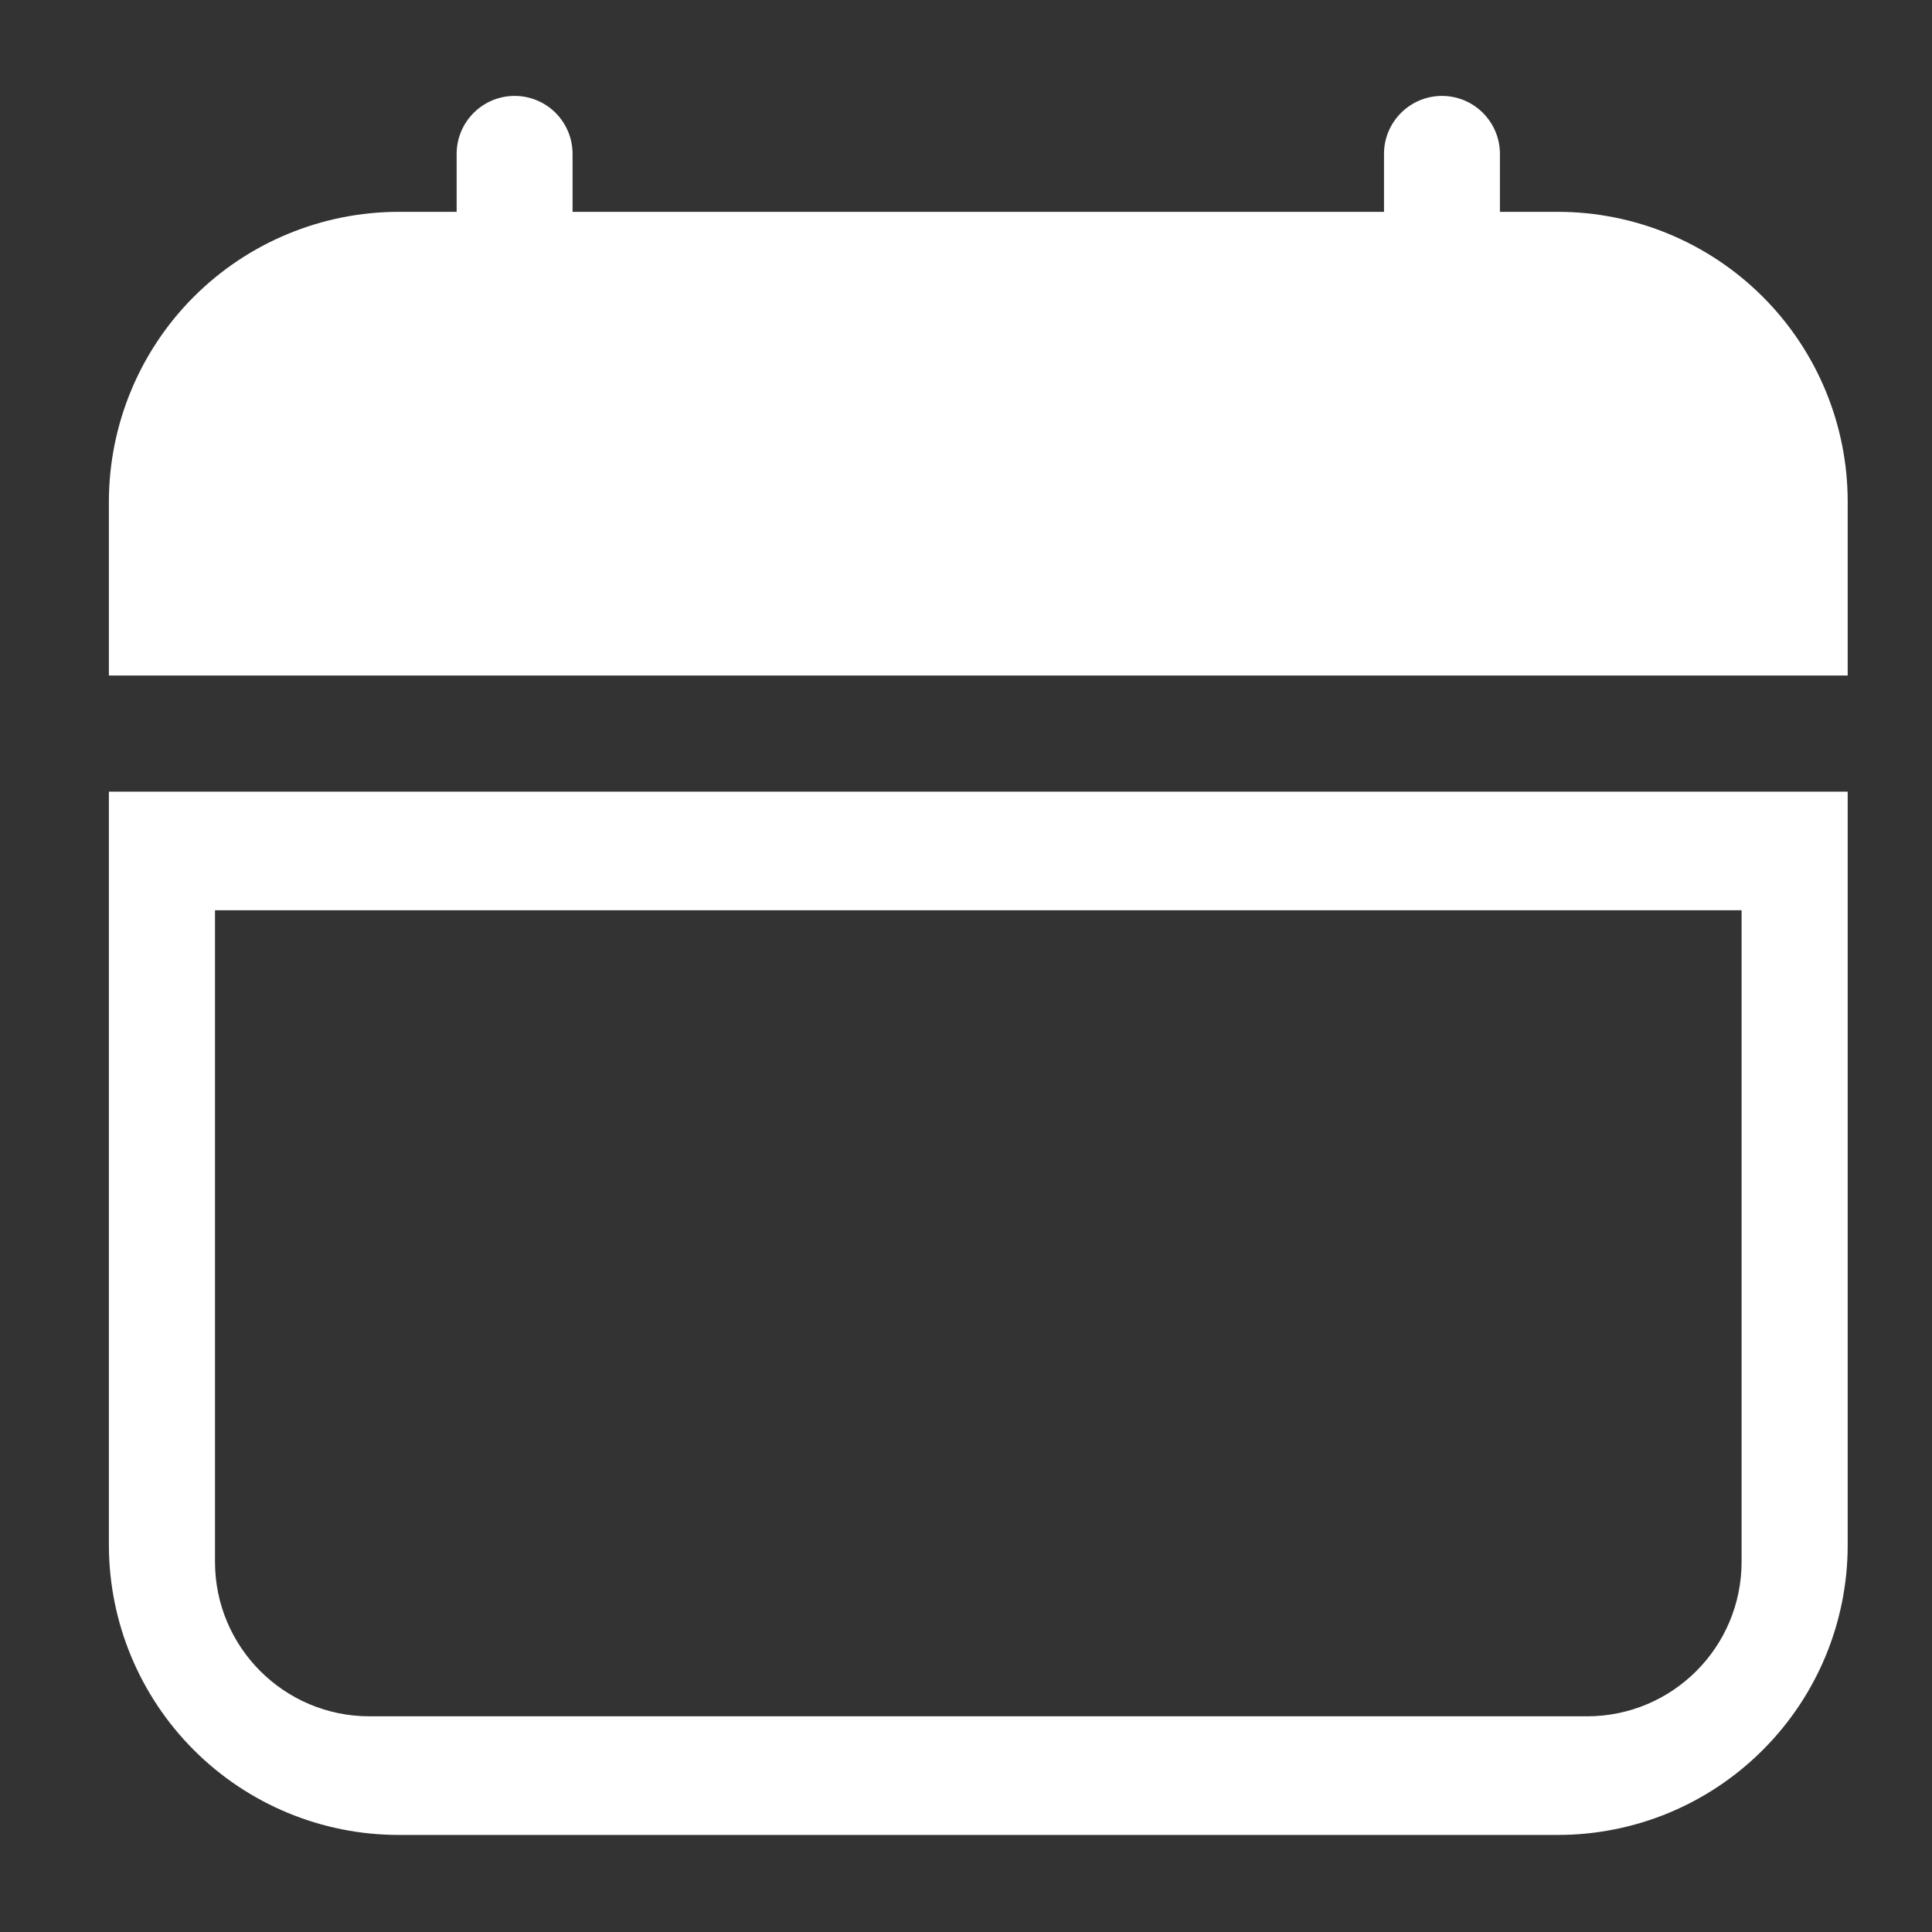
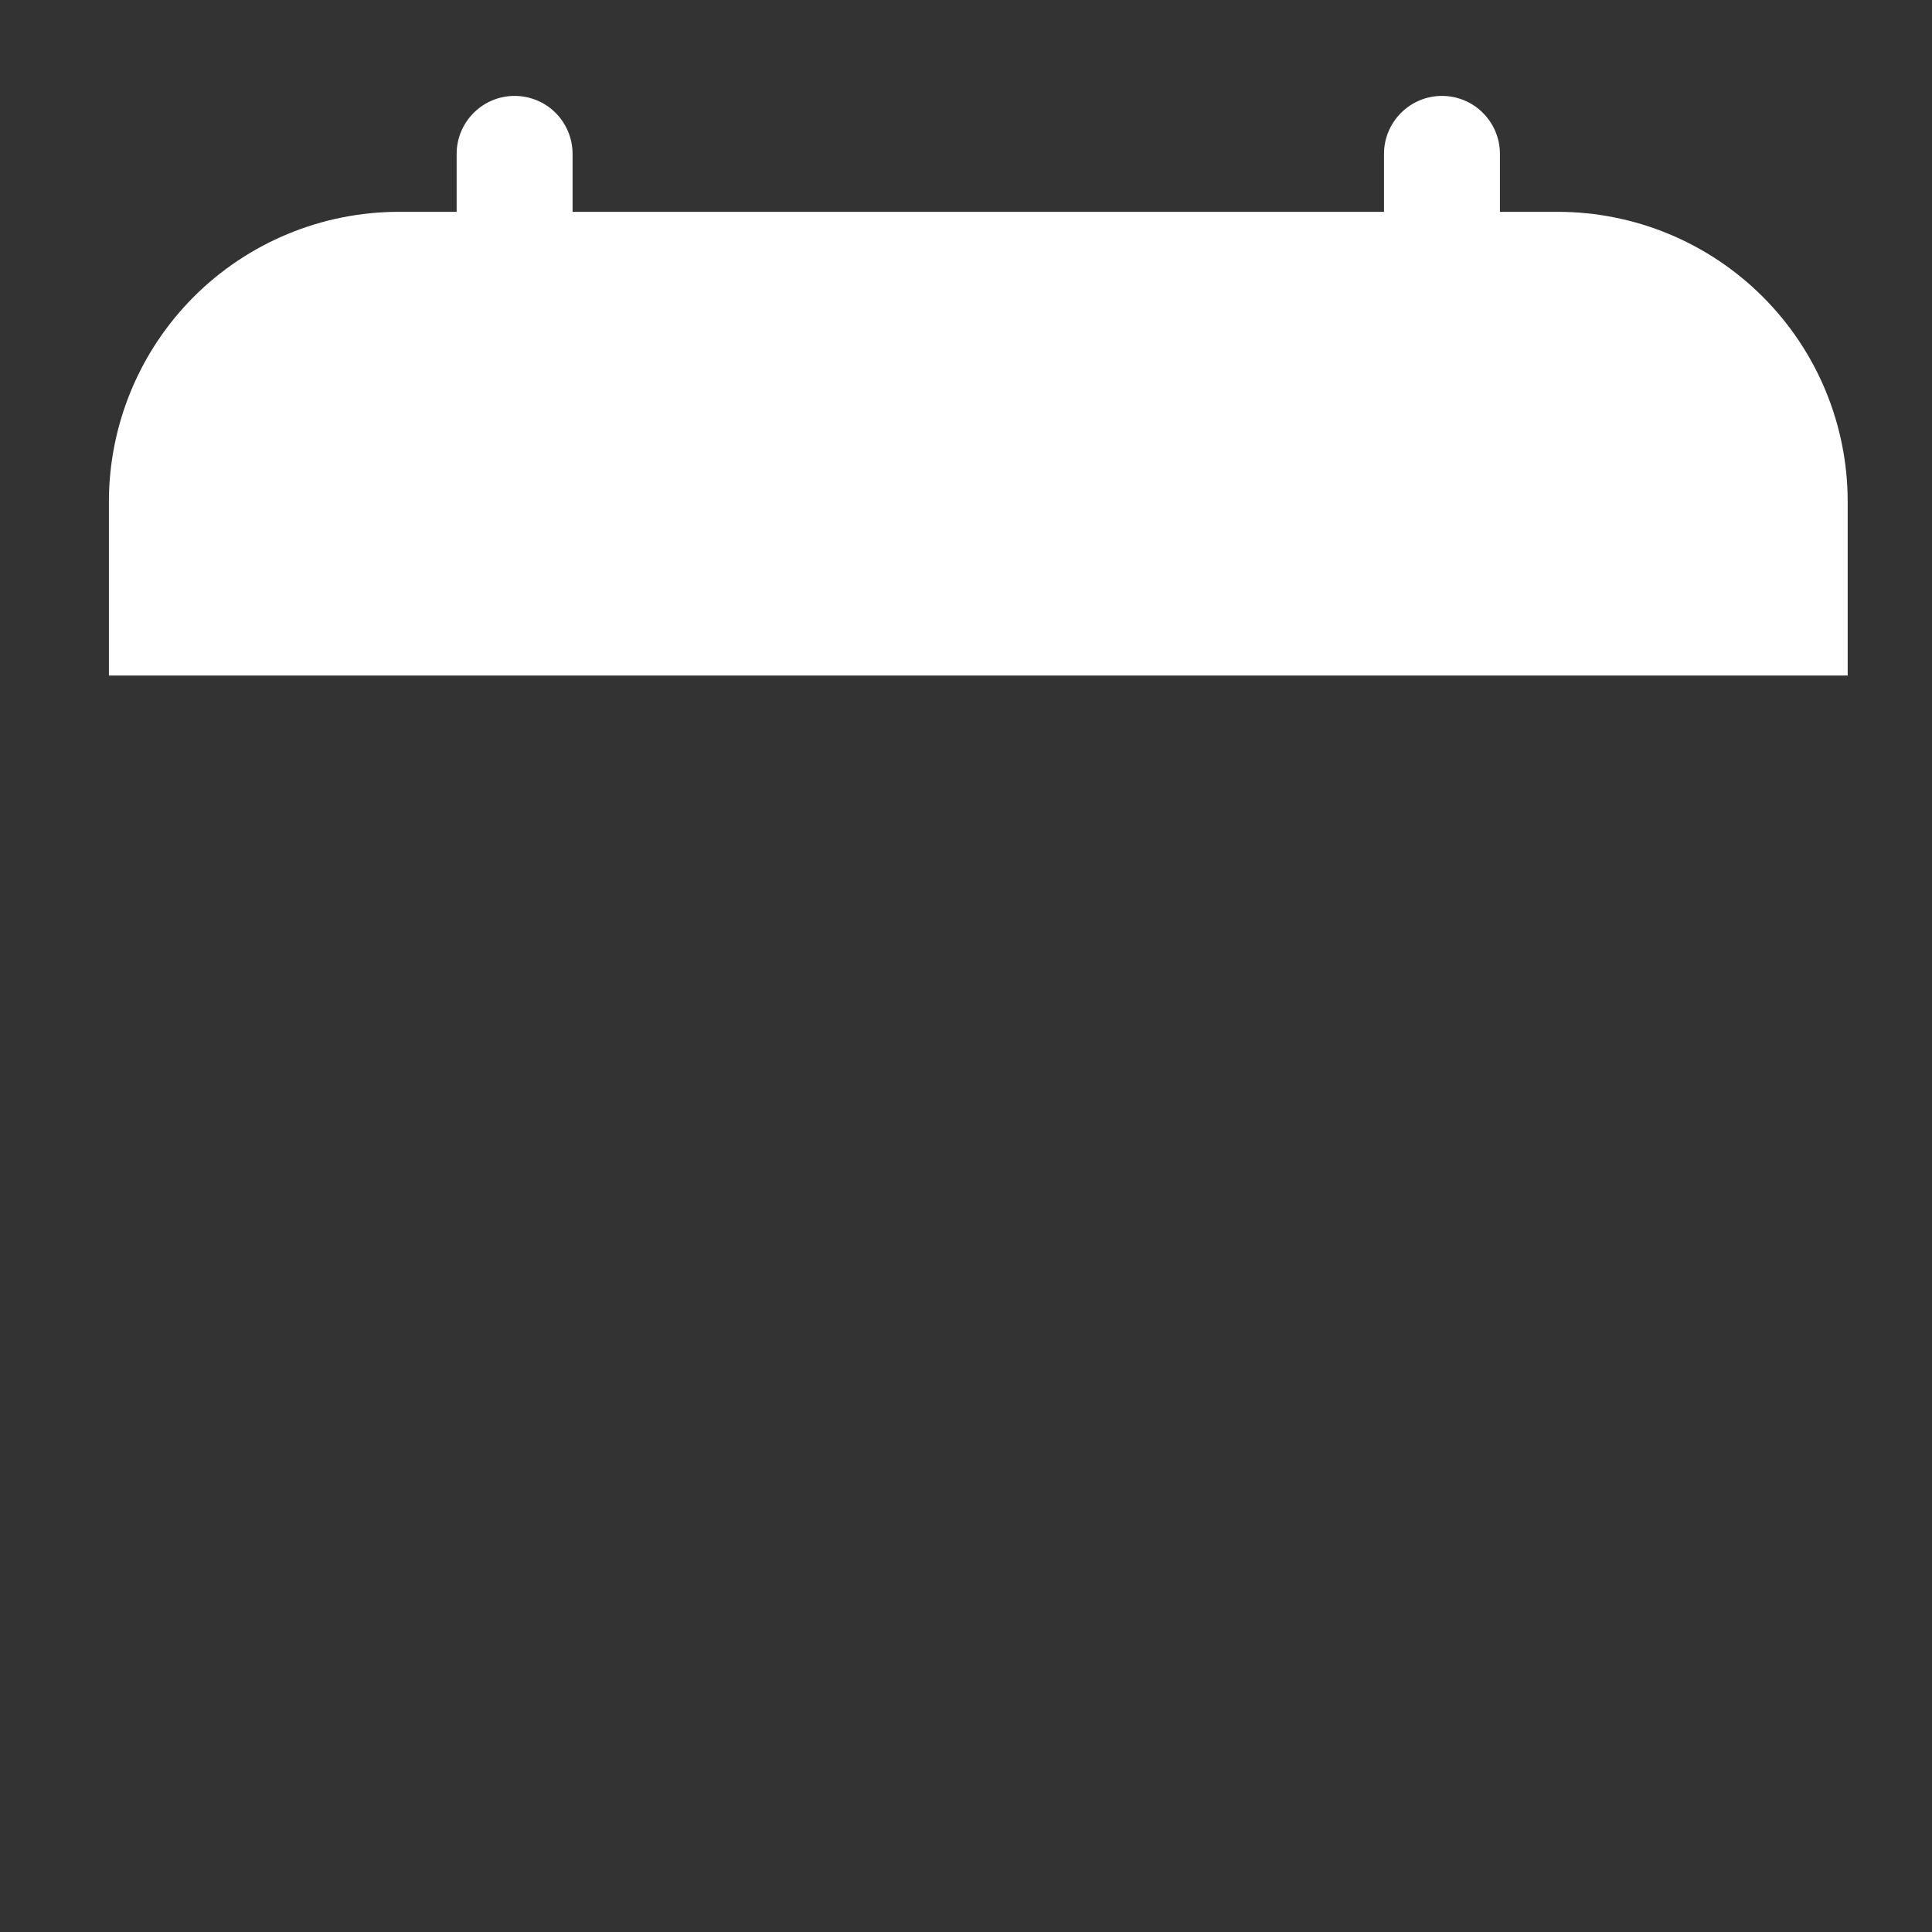
<svg xmlns="http://www.w3.org/2000/svg" width="25" height="25" viewBox="0 0 25 25" fill="none">
  <rect x="0" y="0" width="25" height="25" fill="#333333" stroke="none" />
  <path d="M20.159 2.741H19.409V1.991C19.409 1.792 19.33 1.602 19.189 1.461C19.049 1.32 18.858 1.241 18.659 1.241C18.46 1.241 18.27 1.32 18.129 1.461C17.988 1.602 17.909 1.792 17.909 1.991V2.741H7.409V1.991C7.409 1.792 7.33 1.602 7.19 1.461C7.049 1.32 6.858 1.241 6.659 1.241C6.46 1.241 6.269 1.32 6.129 1.461C5.988 1.602 5.909 1.792 5.909 1.991V2.741H5.159C4.165 2.742 3.211 3.137 2.508 3.84C1.805 4.543 1.41 5.497 1.409 6.491V8.741H23.909V6.491C23.909 5.497 23.514 4.543 22.81 3.84C22.107 3.137 21.154 2.742 20.159 2.741Z" fill="white" />
-   <path fill-rule="evenodd" clip-rule="evenodd" d="M2.508 22.645C1.805 21.942 1.41 20.989 1.409 19.994V10.244H23.909V19.994C23.909 20.989 23.514 21.942 22.81 22.645C22.107 23.349 21.154 23.744 20.159 23.744H5.159C4.165 23.744 3.211 23.349 2.508 22.645ZM22.536 11.779H2.782V20.209C2.782 21.314 3.677 22.209 4.782 22.209H20.536C21.641 22.209 22.536 21.314 22.536 20.209V11.779Z" fill="white" />
</svg>